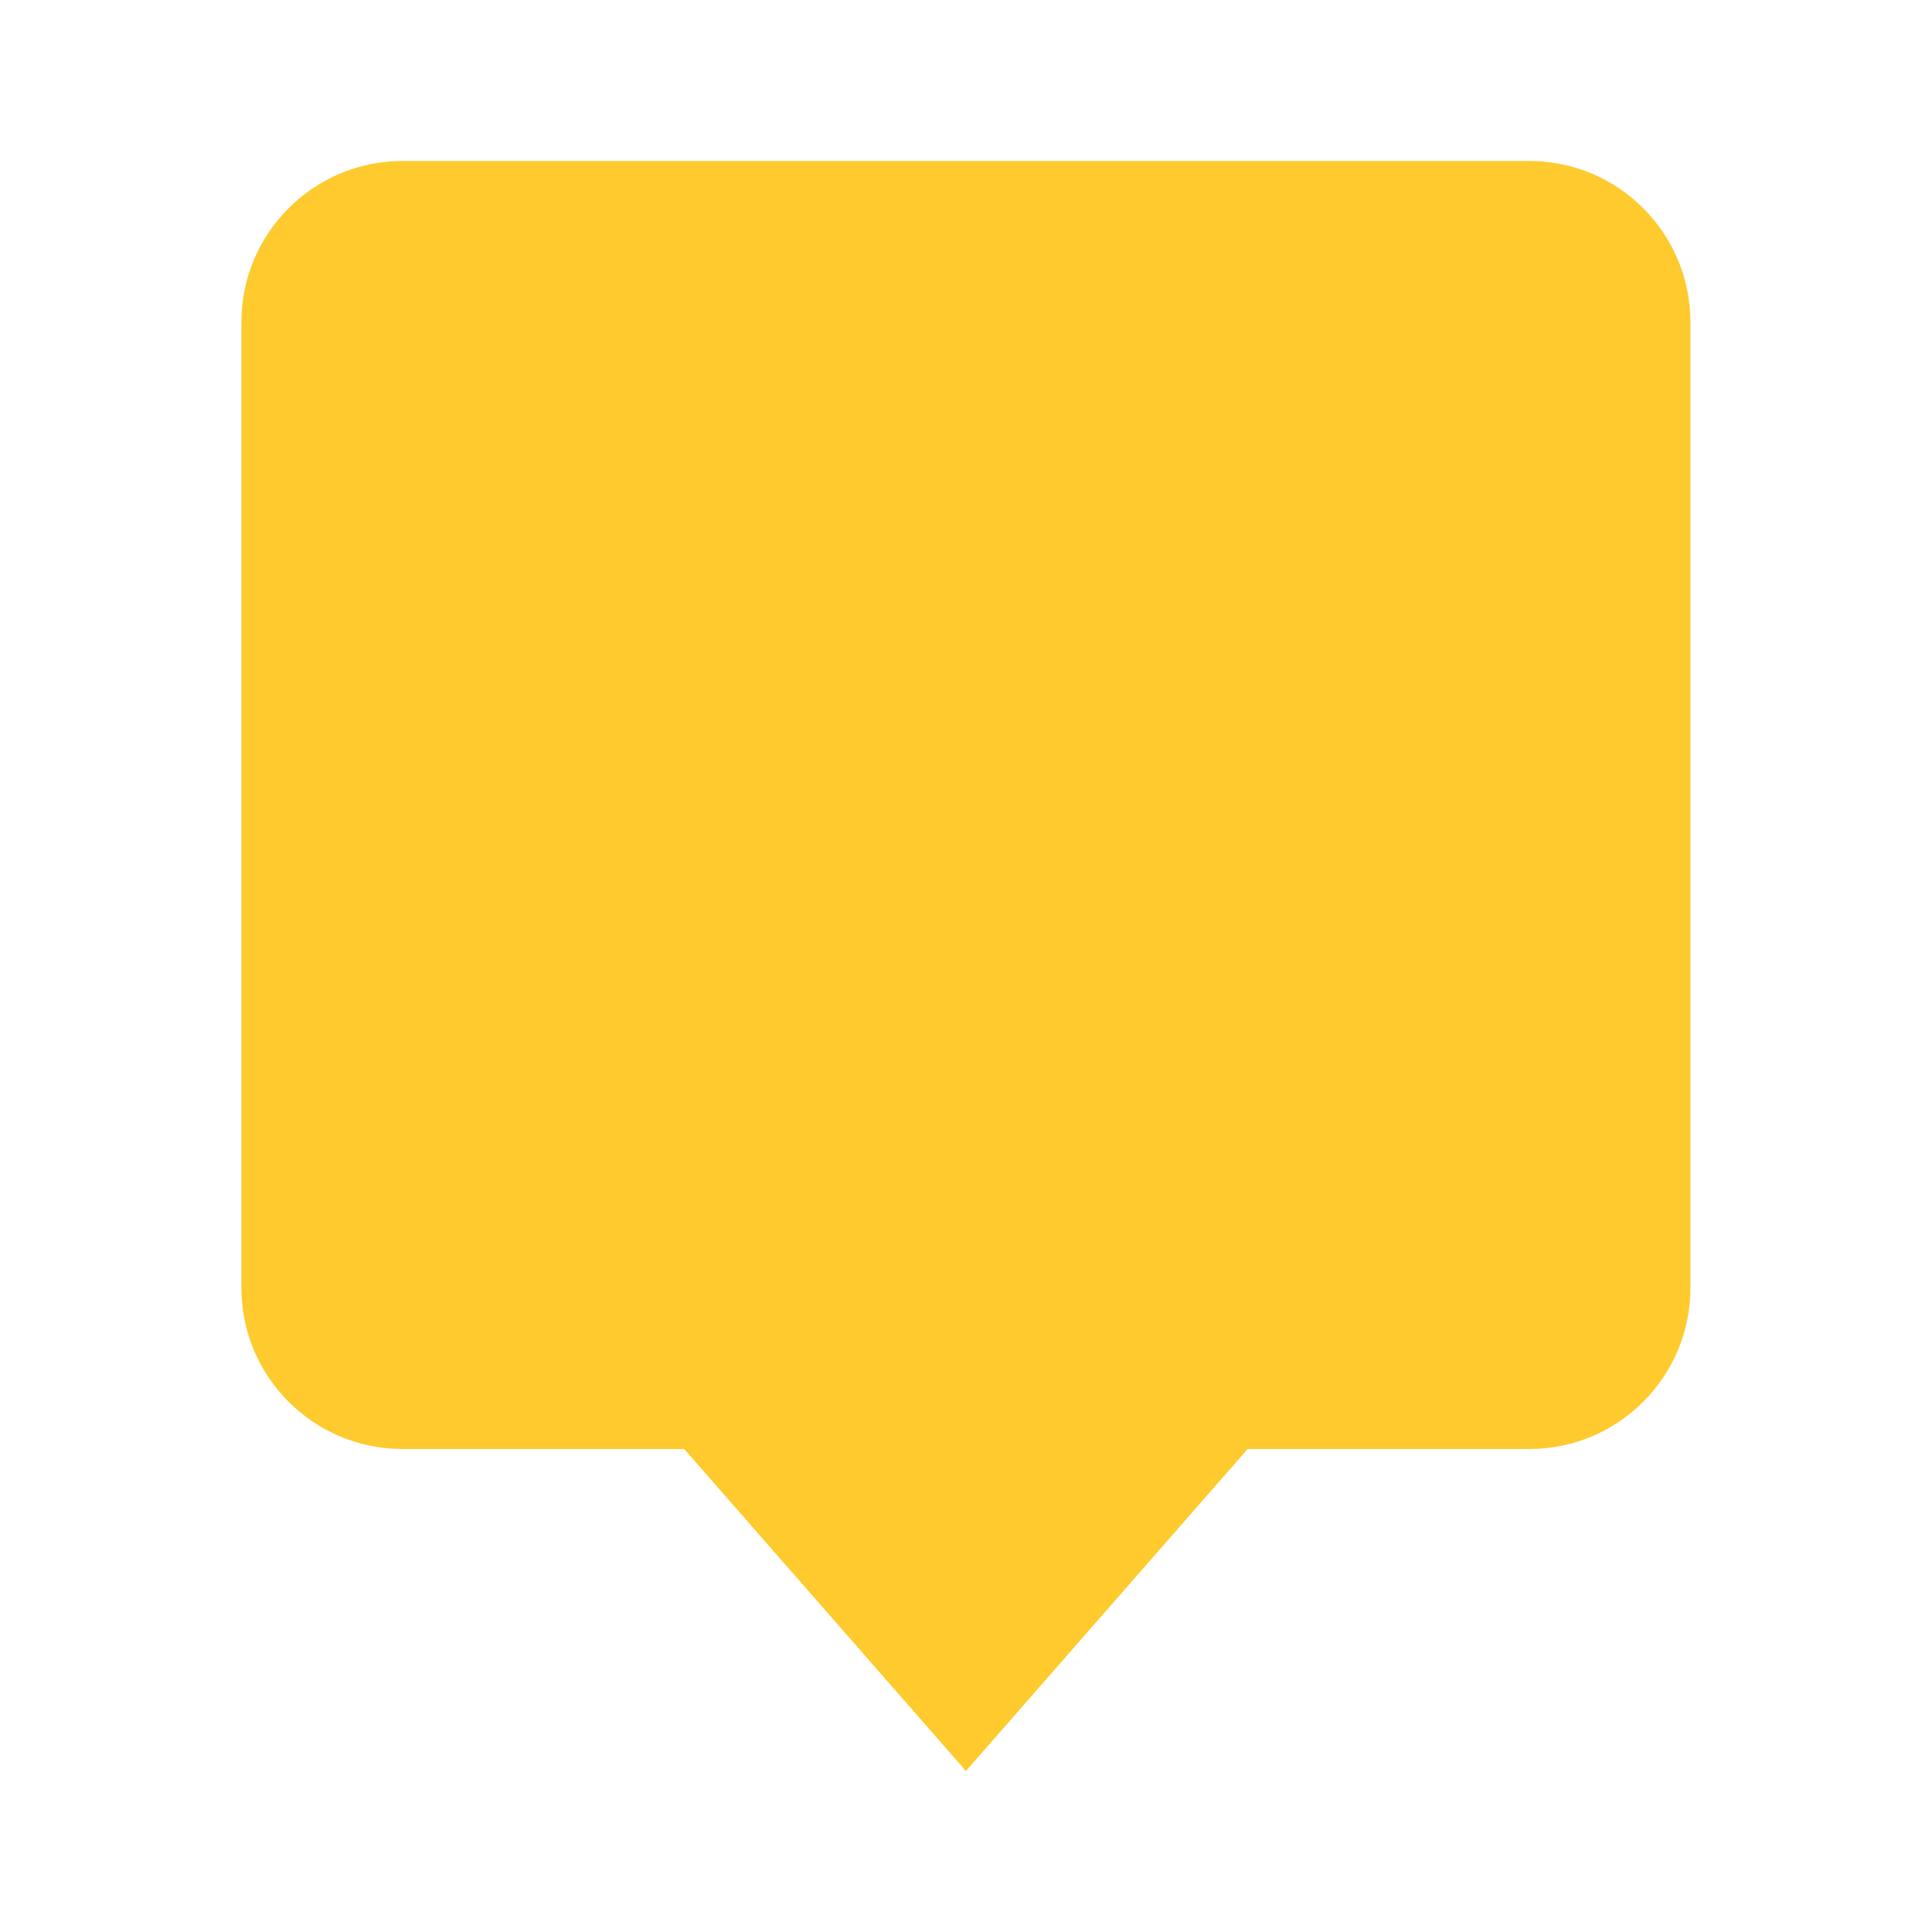
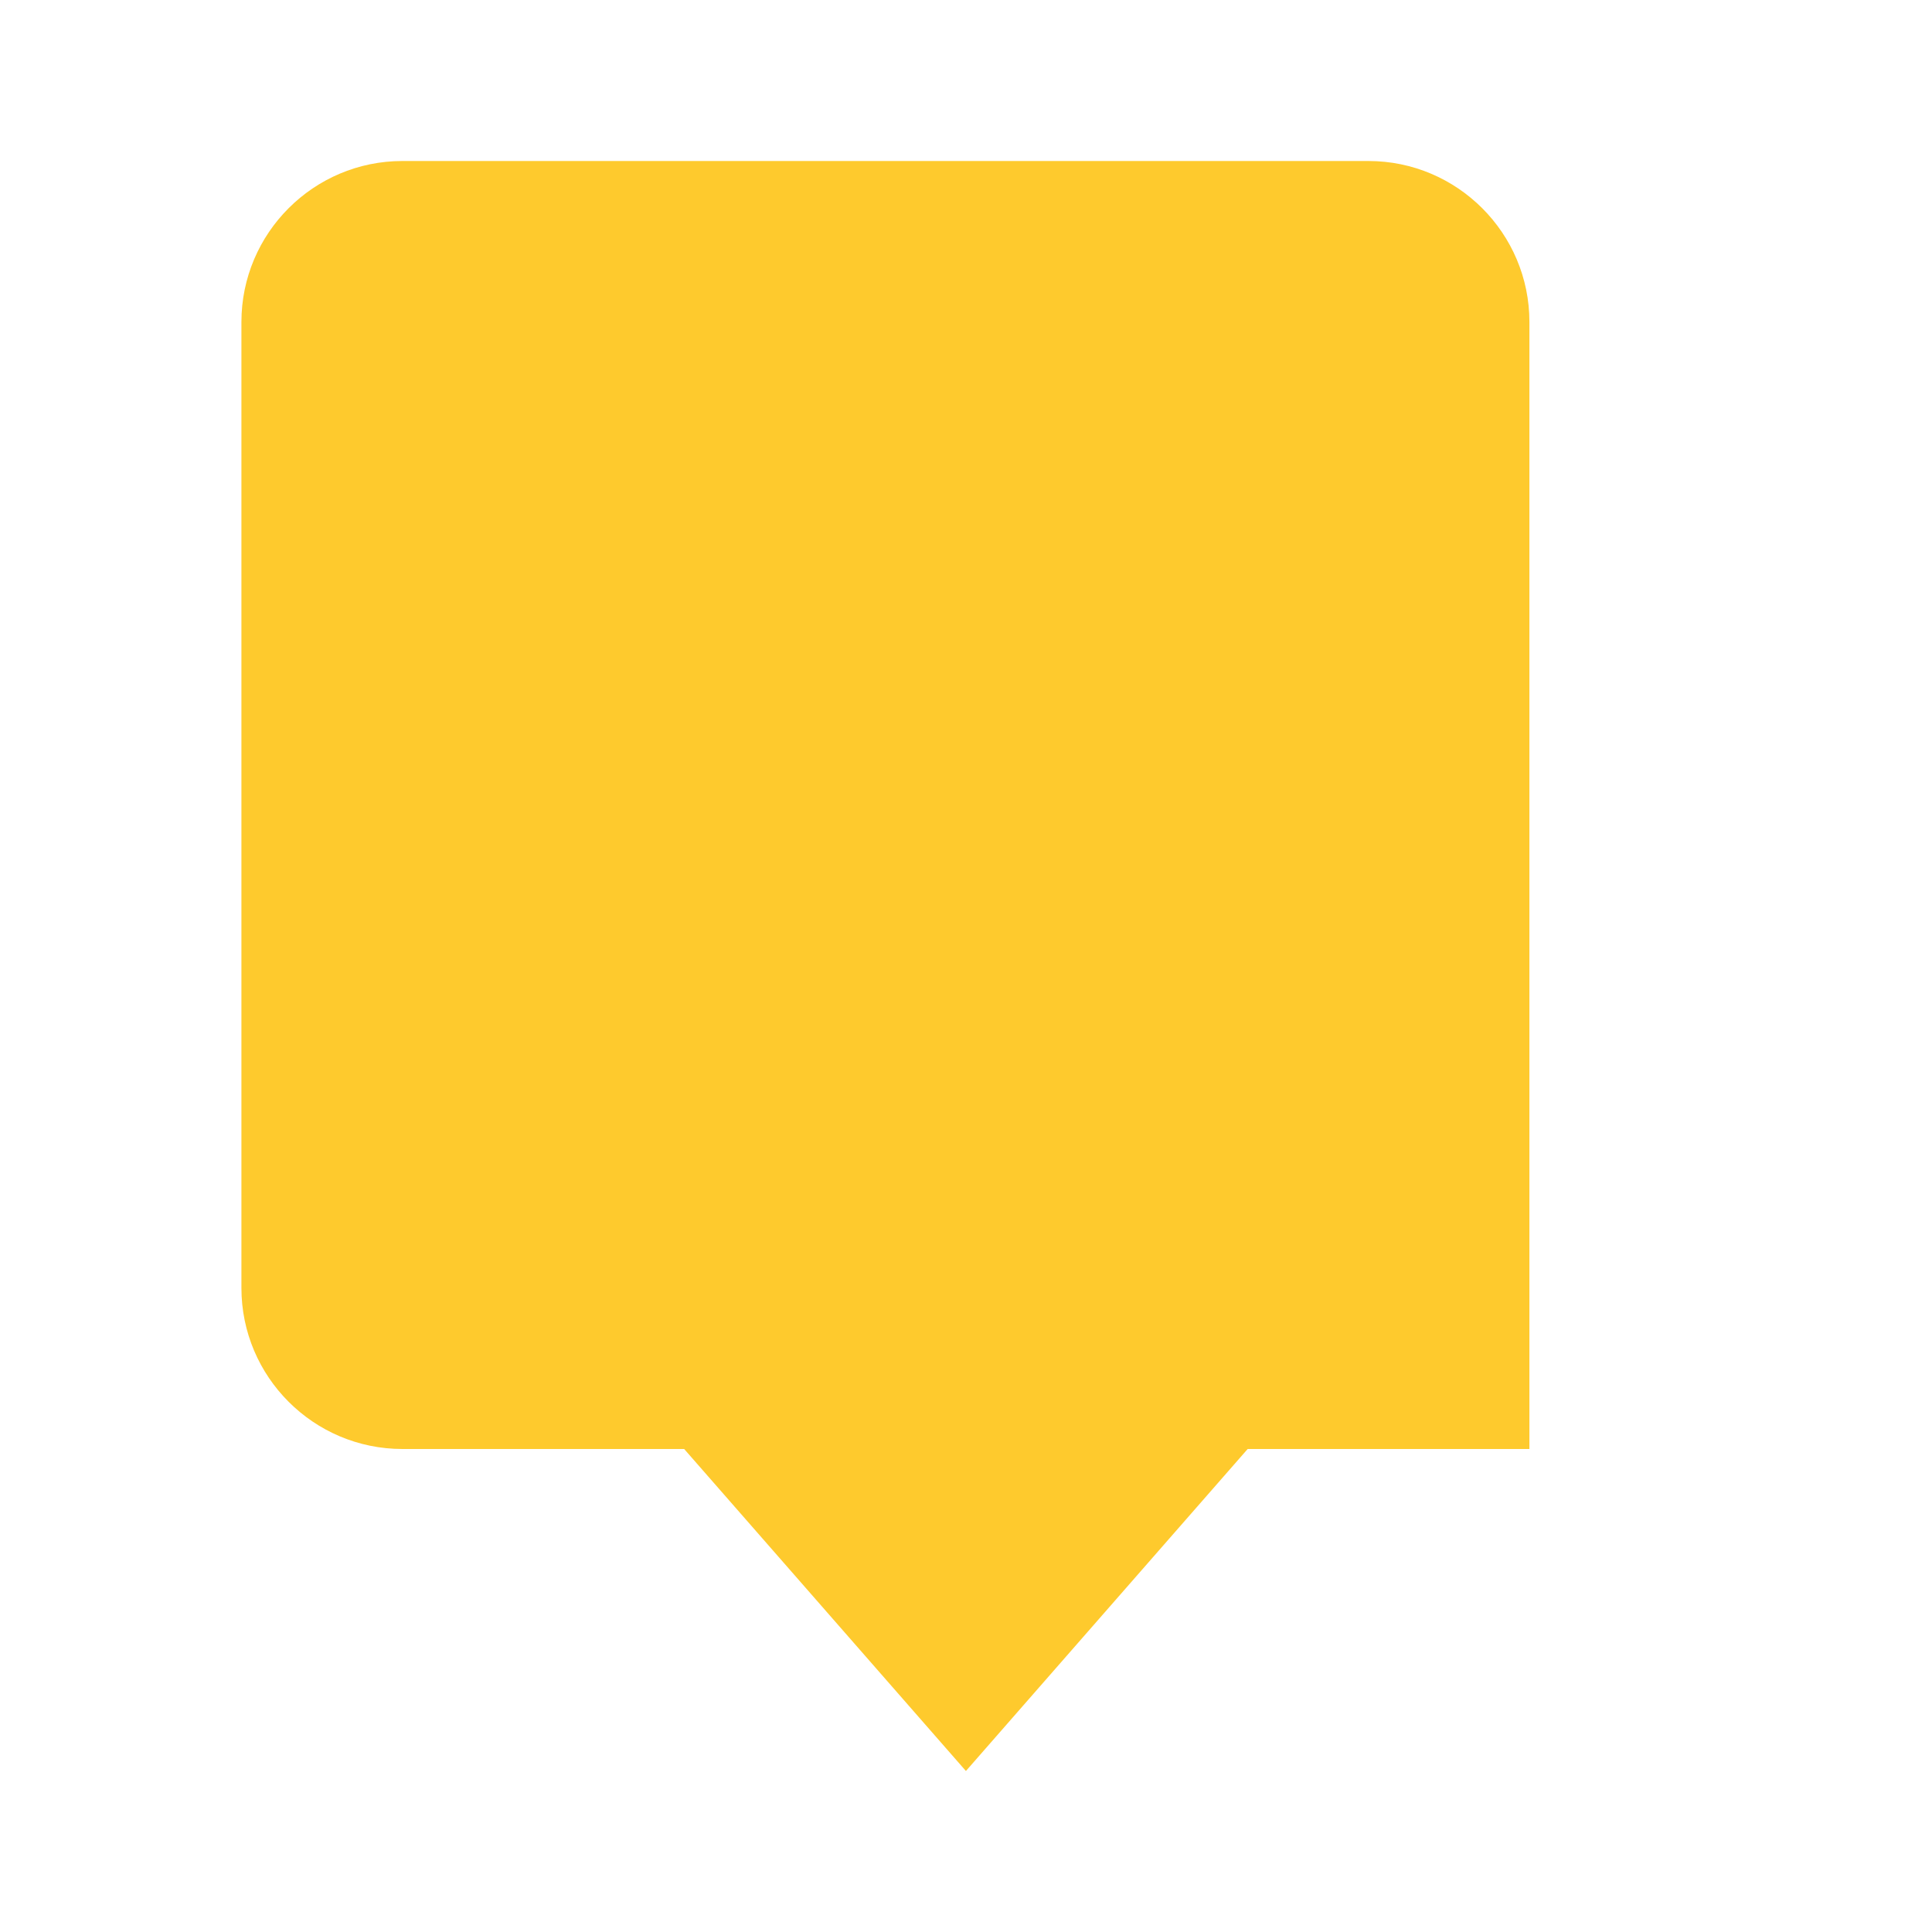
<svg xmlns="http://www.w3.org/2000/svg" height="24" viewBox="0 0 24 24" width="24">
-   <path d="M18.999 2h-14c-1.103 0-2 .897-2 2v12c0 1.103.897 2 2 2h3.5l3.5 4 3.5-4h3.5c1.103 0 2-.897 2-2V4c0-1.103-.897-2-2-2z" fill="#feca2d" opacity="1" original-fill="#000000" />
+   <path d="M18.999 2h-14c-1.103 0-2 .897-2 2v12c0 1.103.897 2 2 2h3.5l3.5 4 3.5-4h3.5V4c0-1.103-.897-2-2-2z" fill="#feca2d" opacity="1" original-fill="#000000" />
</svg>